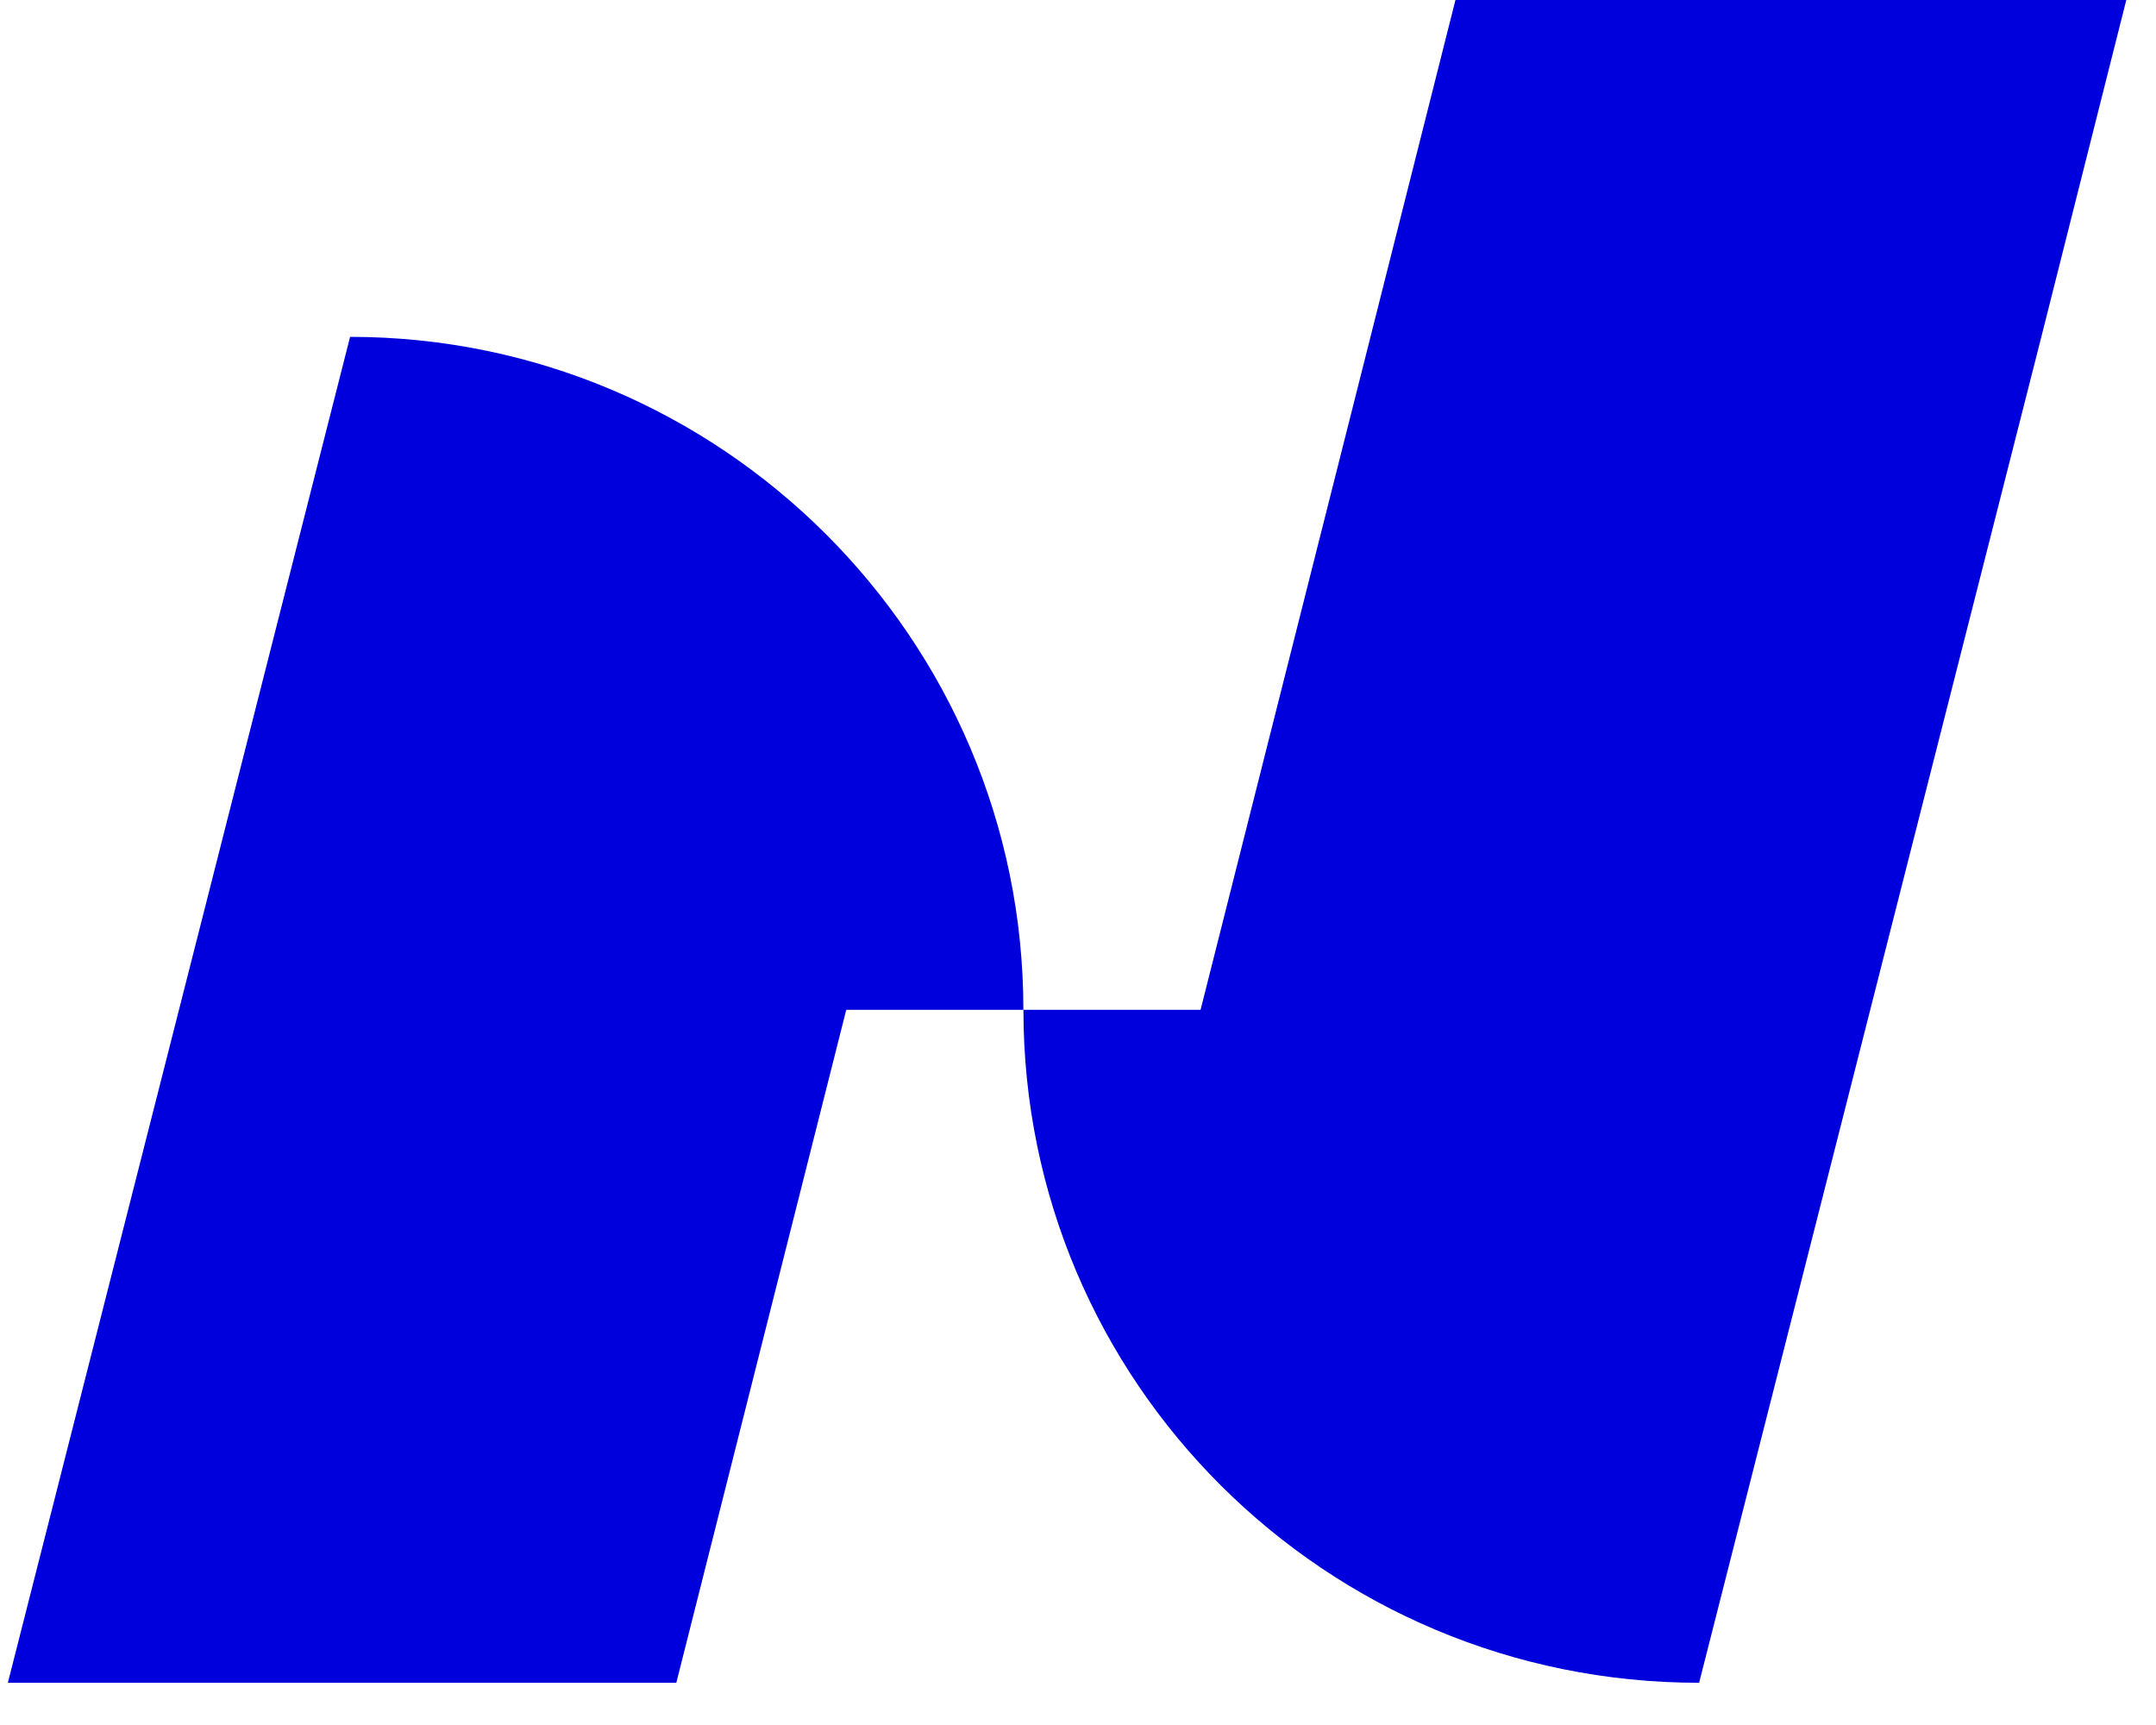
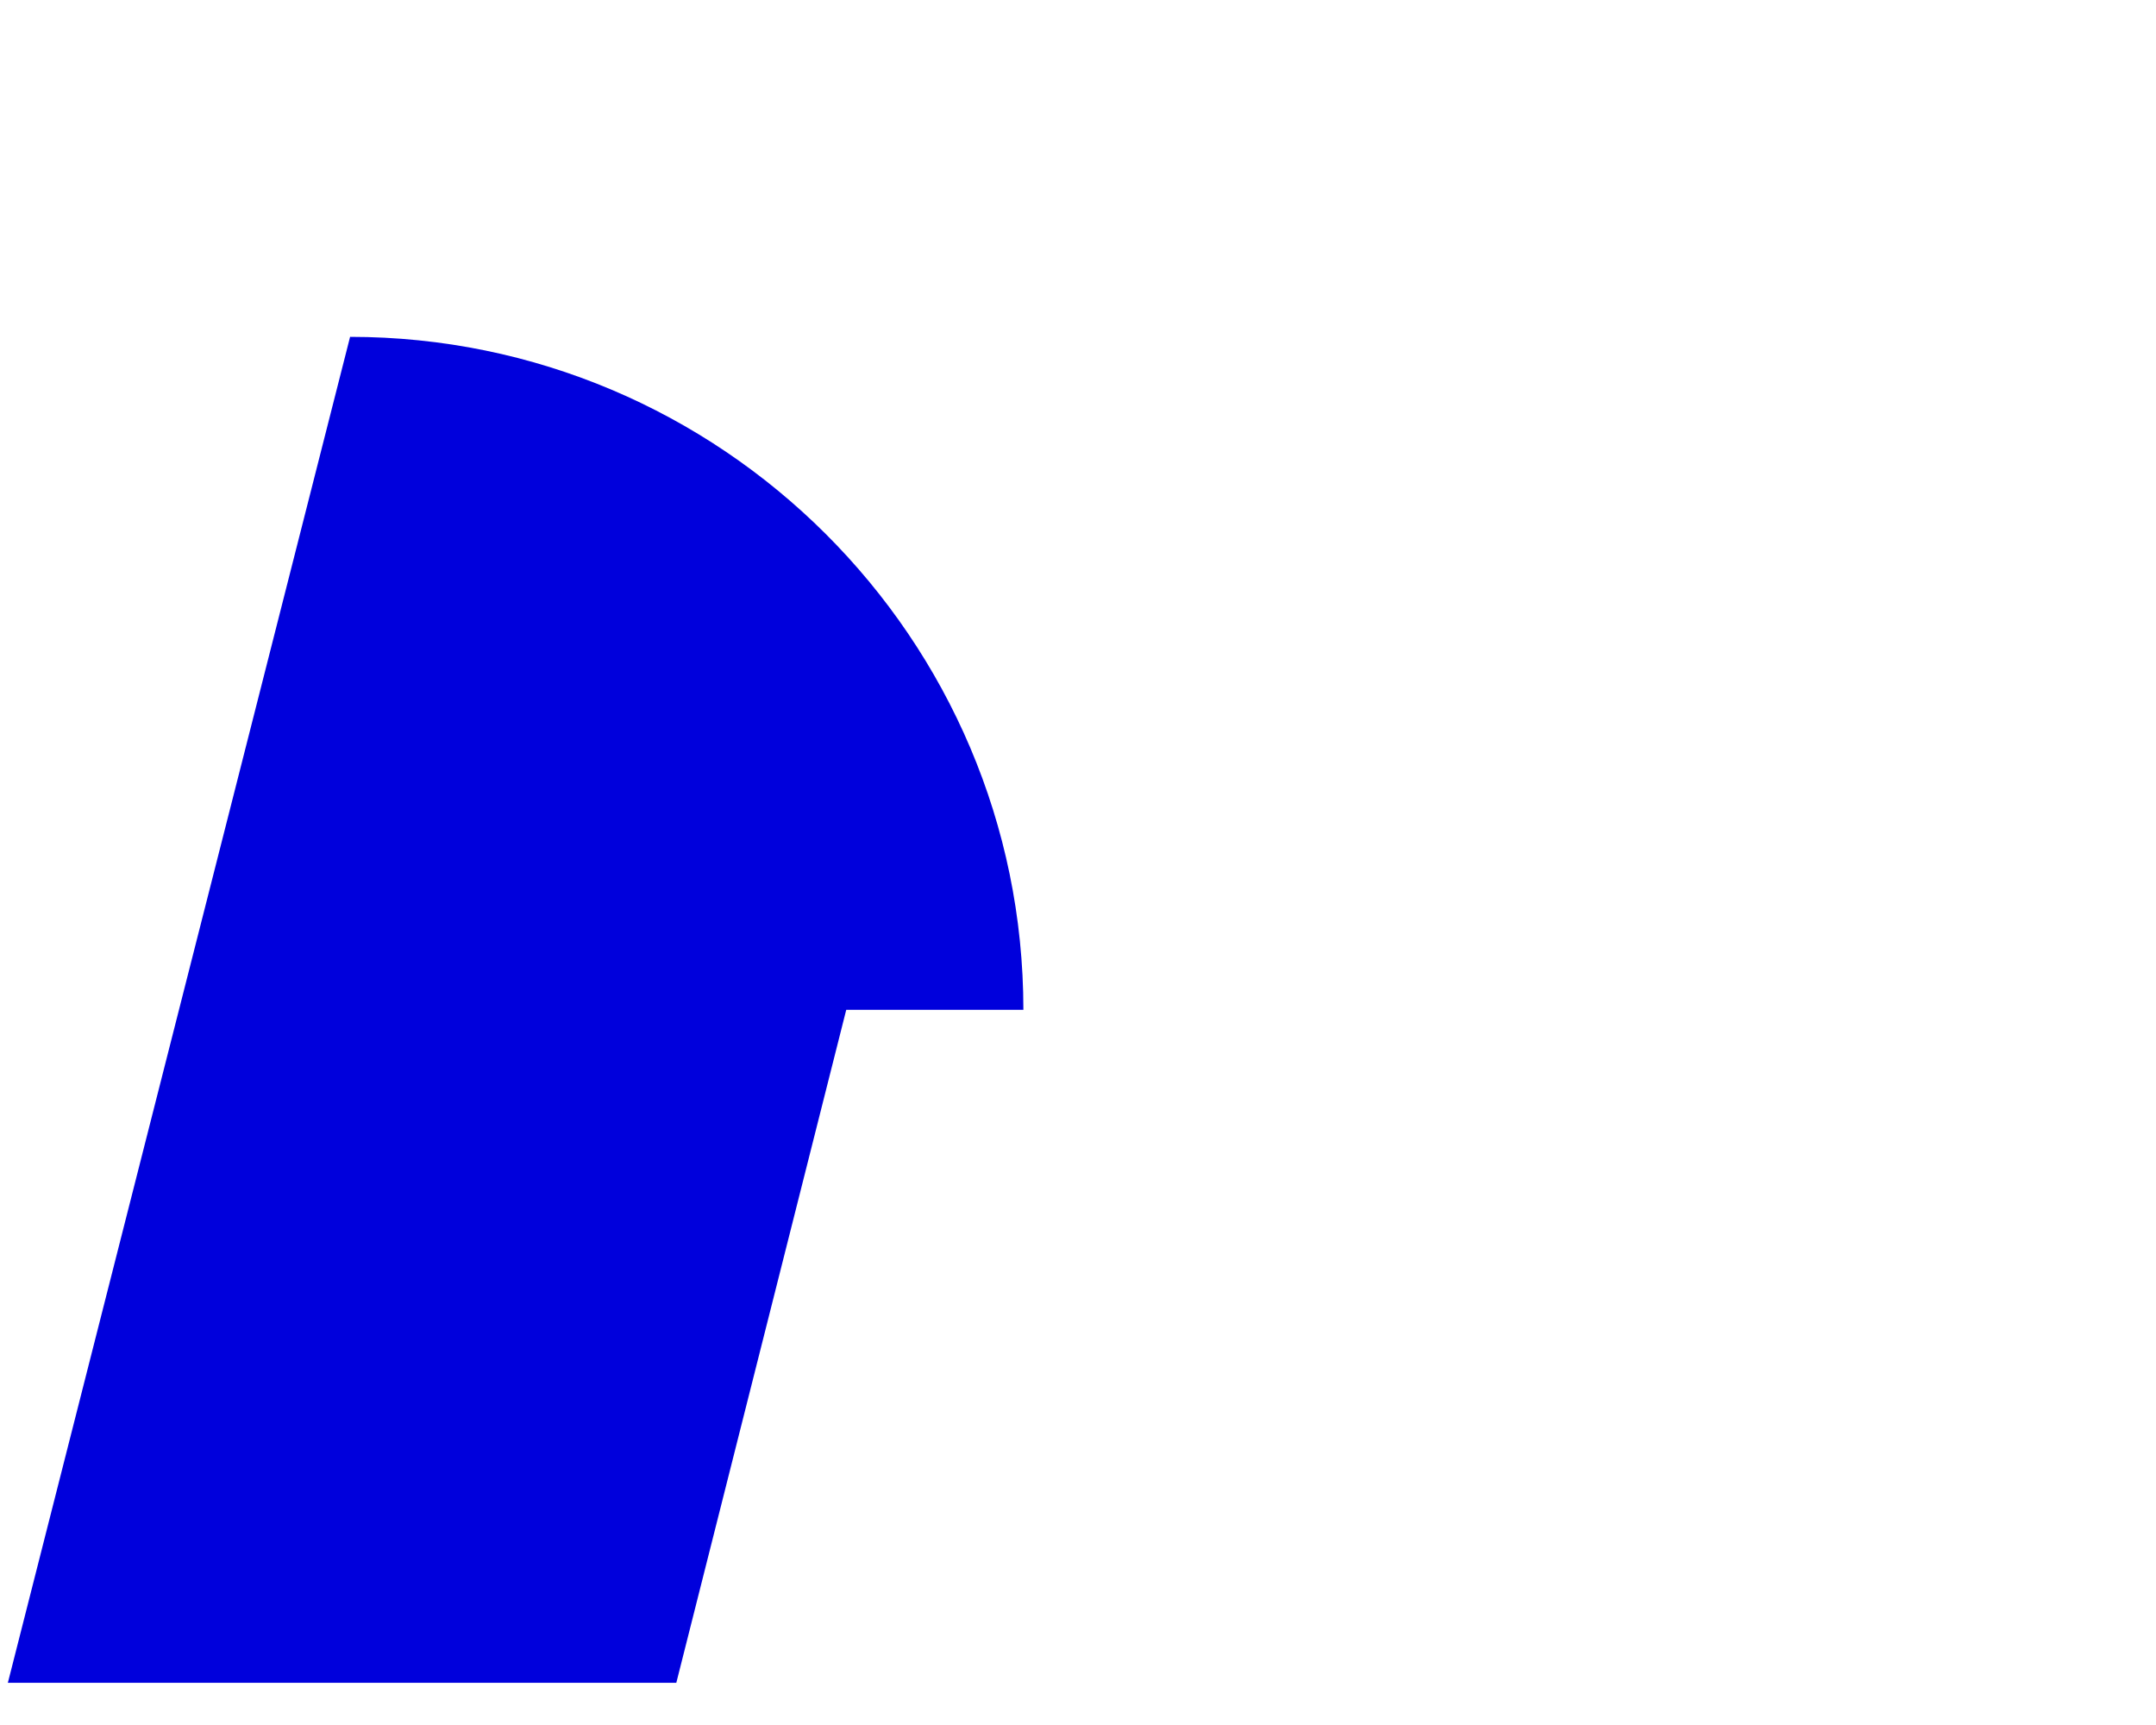
<svg xmlns="http://www.w3.org/2000/svg" width="45" height="36" viewBox="0 0 45 36" fill="none">
  <path d="M21.36 21.074H17.663L14.116 35.119H0.164L7.307 7.03C15.036 7.03 21.36 13.311 21.36 21.074Z" fill="#0000DC" />
-   <path d="M30.378 0L28.605 7.03L25.058 21.075H21.361C21.361 28.838 27.668 35.119 35.464 35.119L42.607 7.03L44.38 0H30.378Z" fill="#0000DC" />
</svg>